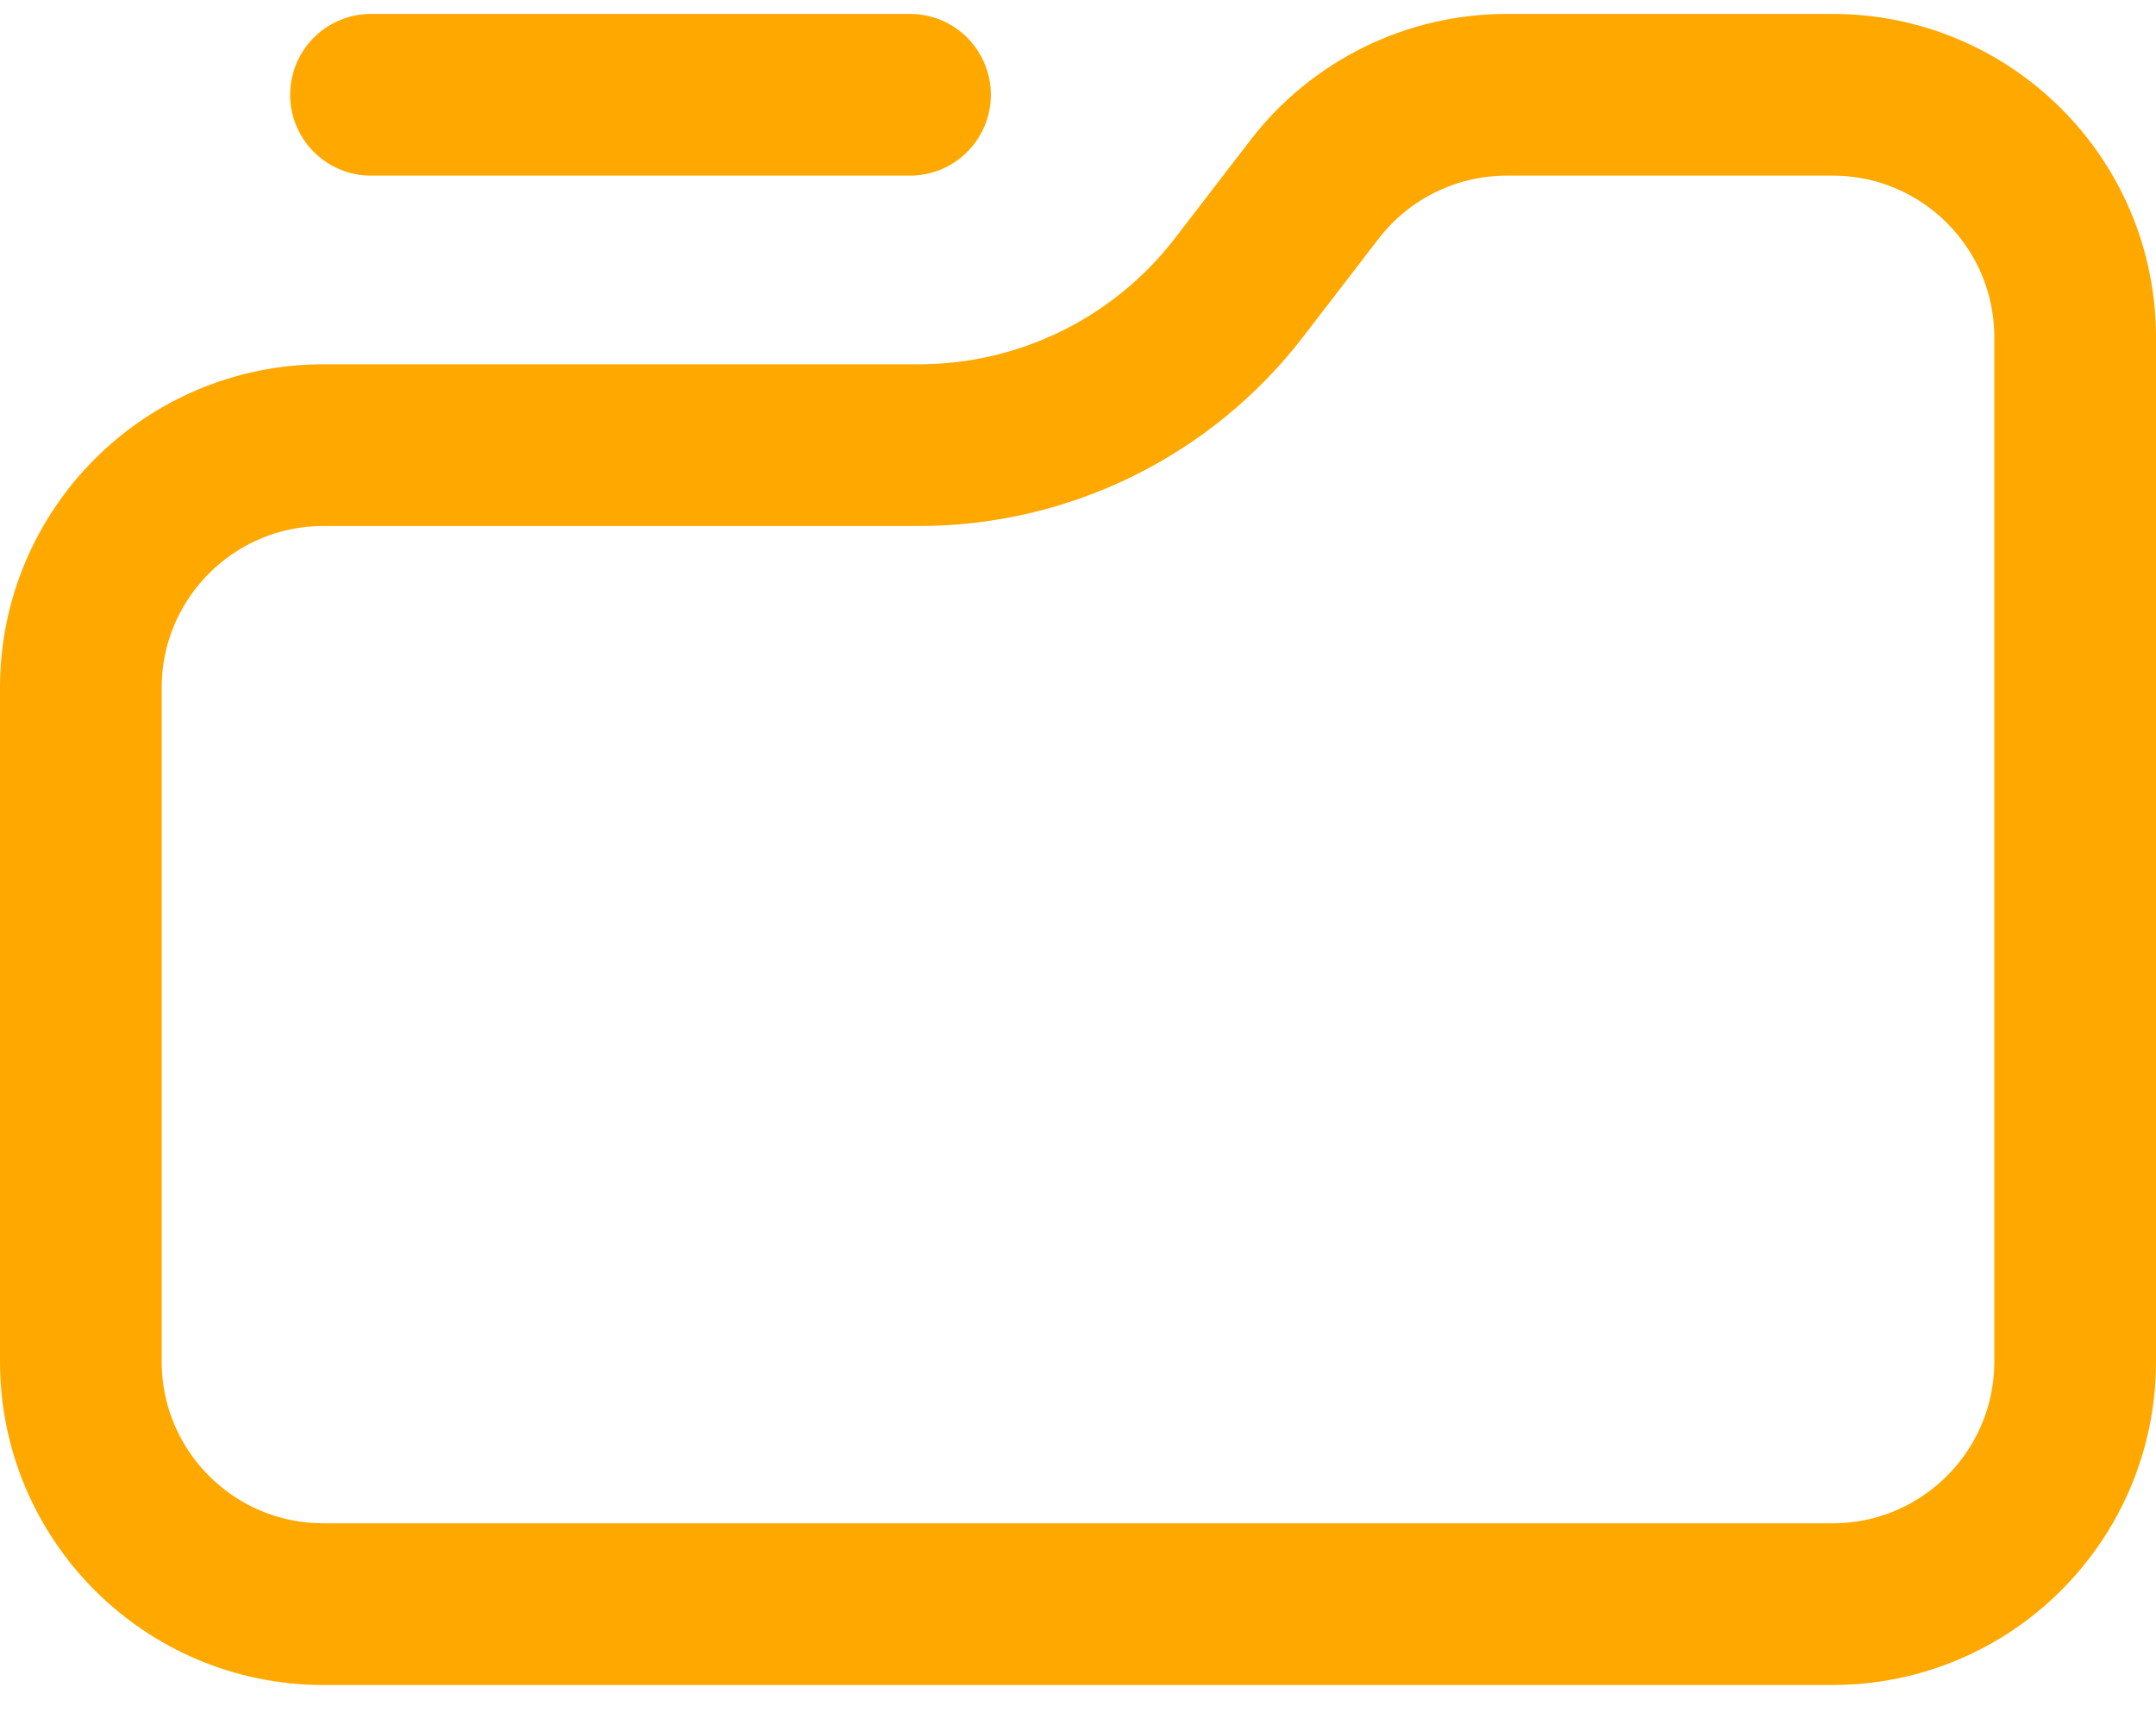
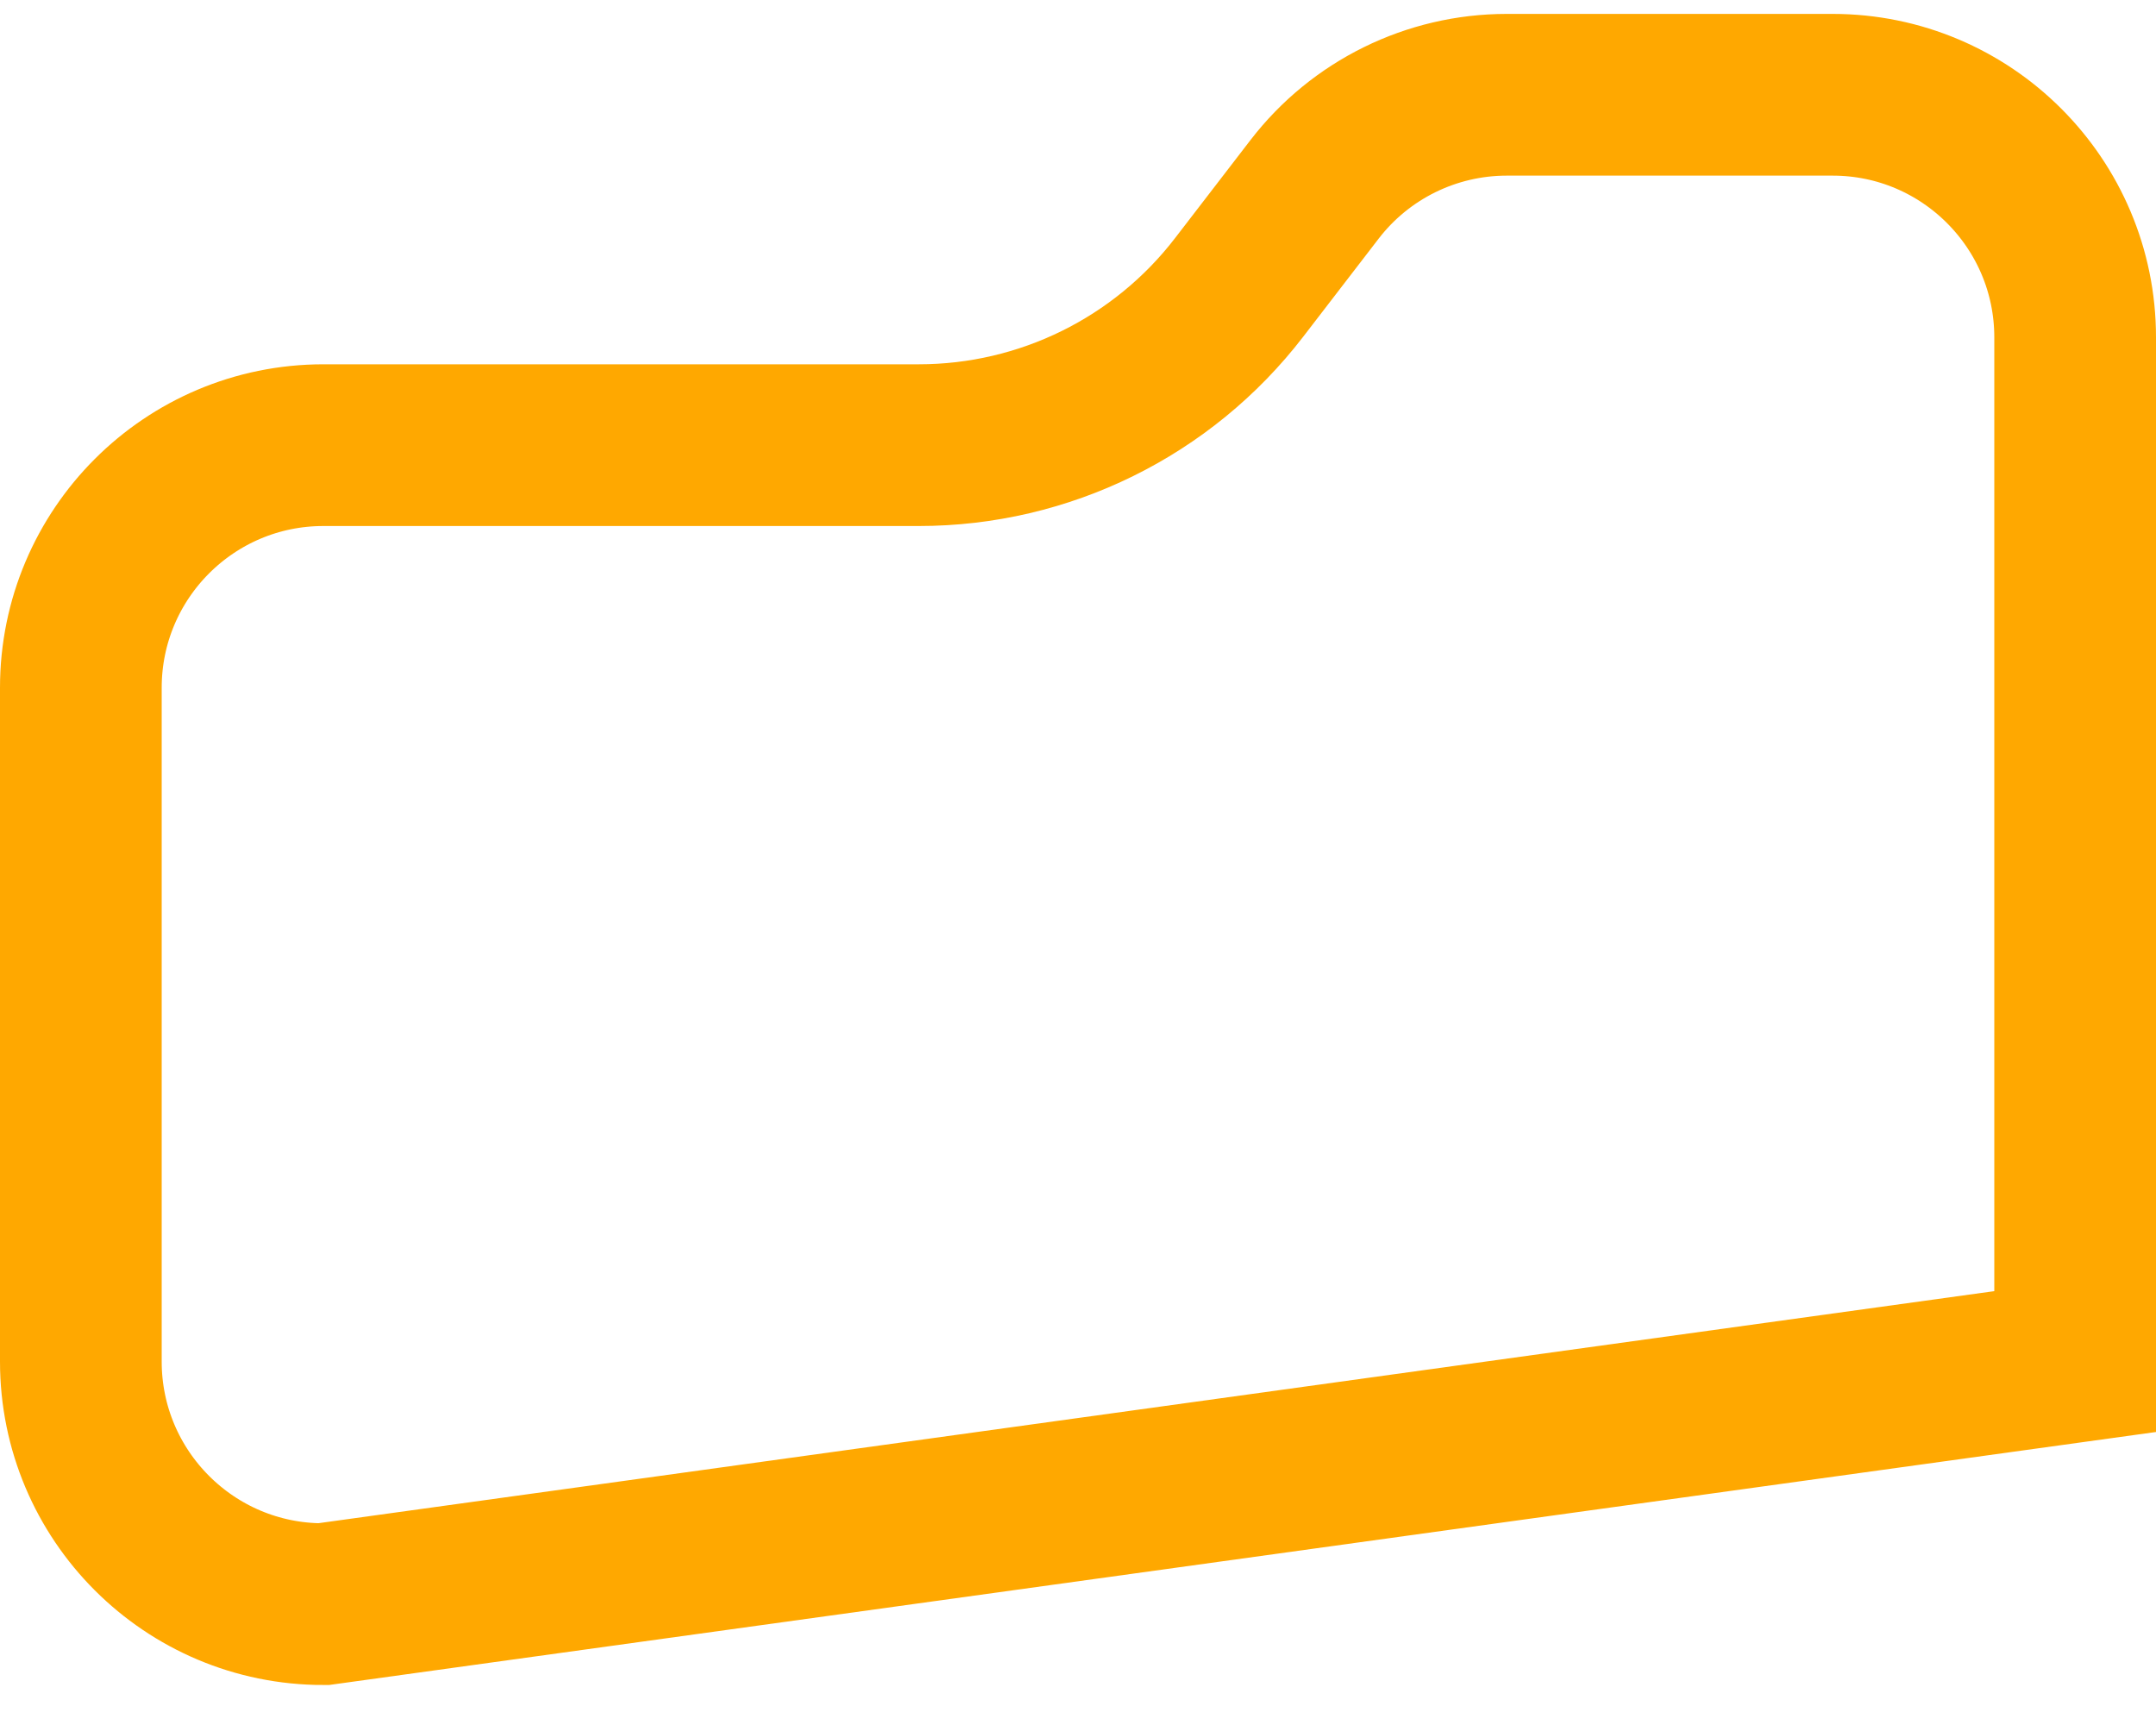
<svg xmlns="http://www.w3.org/2000/svg" width="40" height="32" viewBox="0 0 40 32" fill="none">
  <g id="Project">
-     <path id="Rectangle 83" d="M1.5 12.758C1.5 10.273 3.515 8.258 6 8.258L17.046 8.258C19.374 8.258 21.571 7.177 22.99 5.331L24.388 3.514C25.239 2.407 26.557 1.758 27.954 1.758L34 1.758C36.485 1.758 38.5 3.773 38.5 6.258L38.5 25.258C38.5 27.743 36.485 29.758 34 29.758L6 29.758C3.515 29.758 1.5 27.743 1.5 25.258L1.5 12.758Z" stroke="#FFA800" stroke-width="3" />
-     <path id="Vector 874" d="M6.883 1.758L16.883 1.758" stroke="#FFA800" stroke-width="3" stroke-linecap="round" />
+     <path id="Rectangle 83" d="M1.5 12.758C1.5 10.273 3.515 8.258 6 8.258L17.046 8.258C19.374 8.258 21.571 7.177 22.99 5.331L24.388 3.514C25.239 2.407 26.557 1.758 27.954 1.758L34 1.758C36.485 1.758 38.5 3.773 38.5 6.258L38.5 25.258L6 29.758C3.515 29.758 1.5 27.743 1.5 25.258L1.5 12.758Z" stroke="#FFA800" stroke-width="3" />
  </g>
</svg>